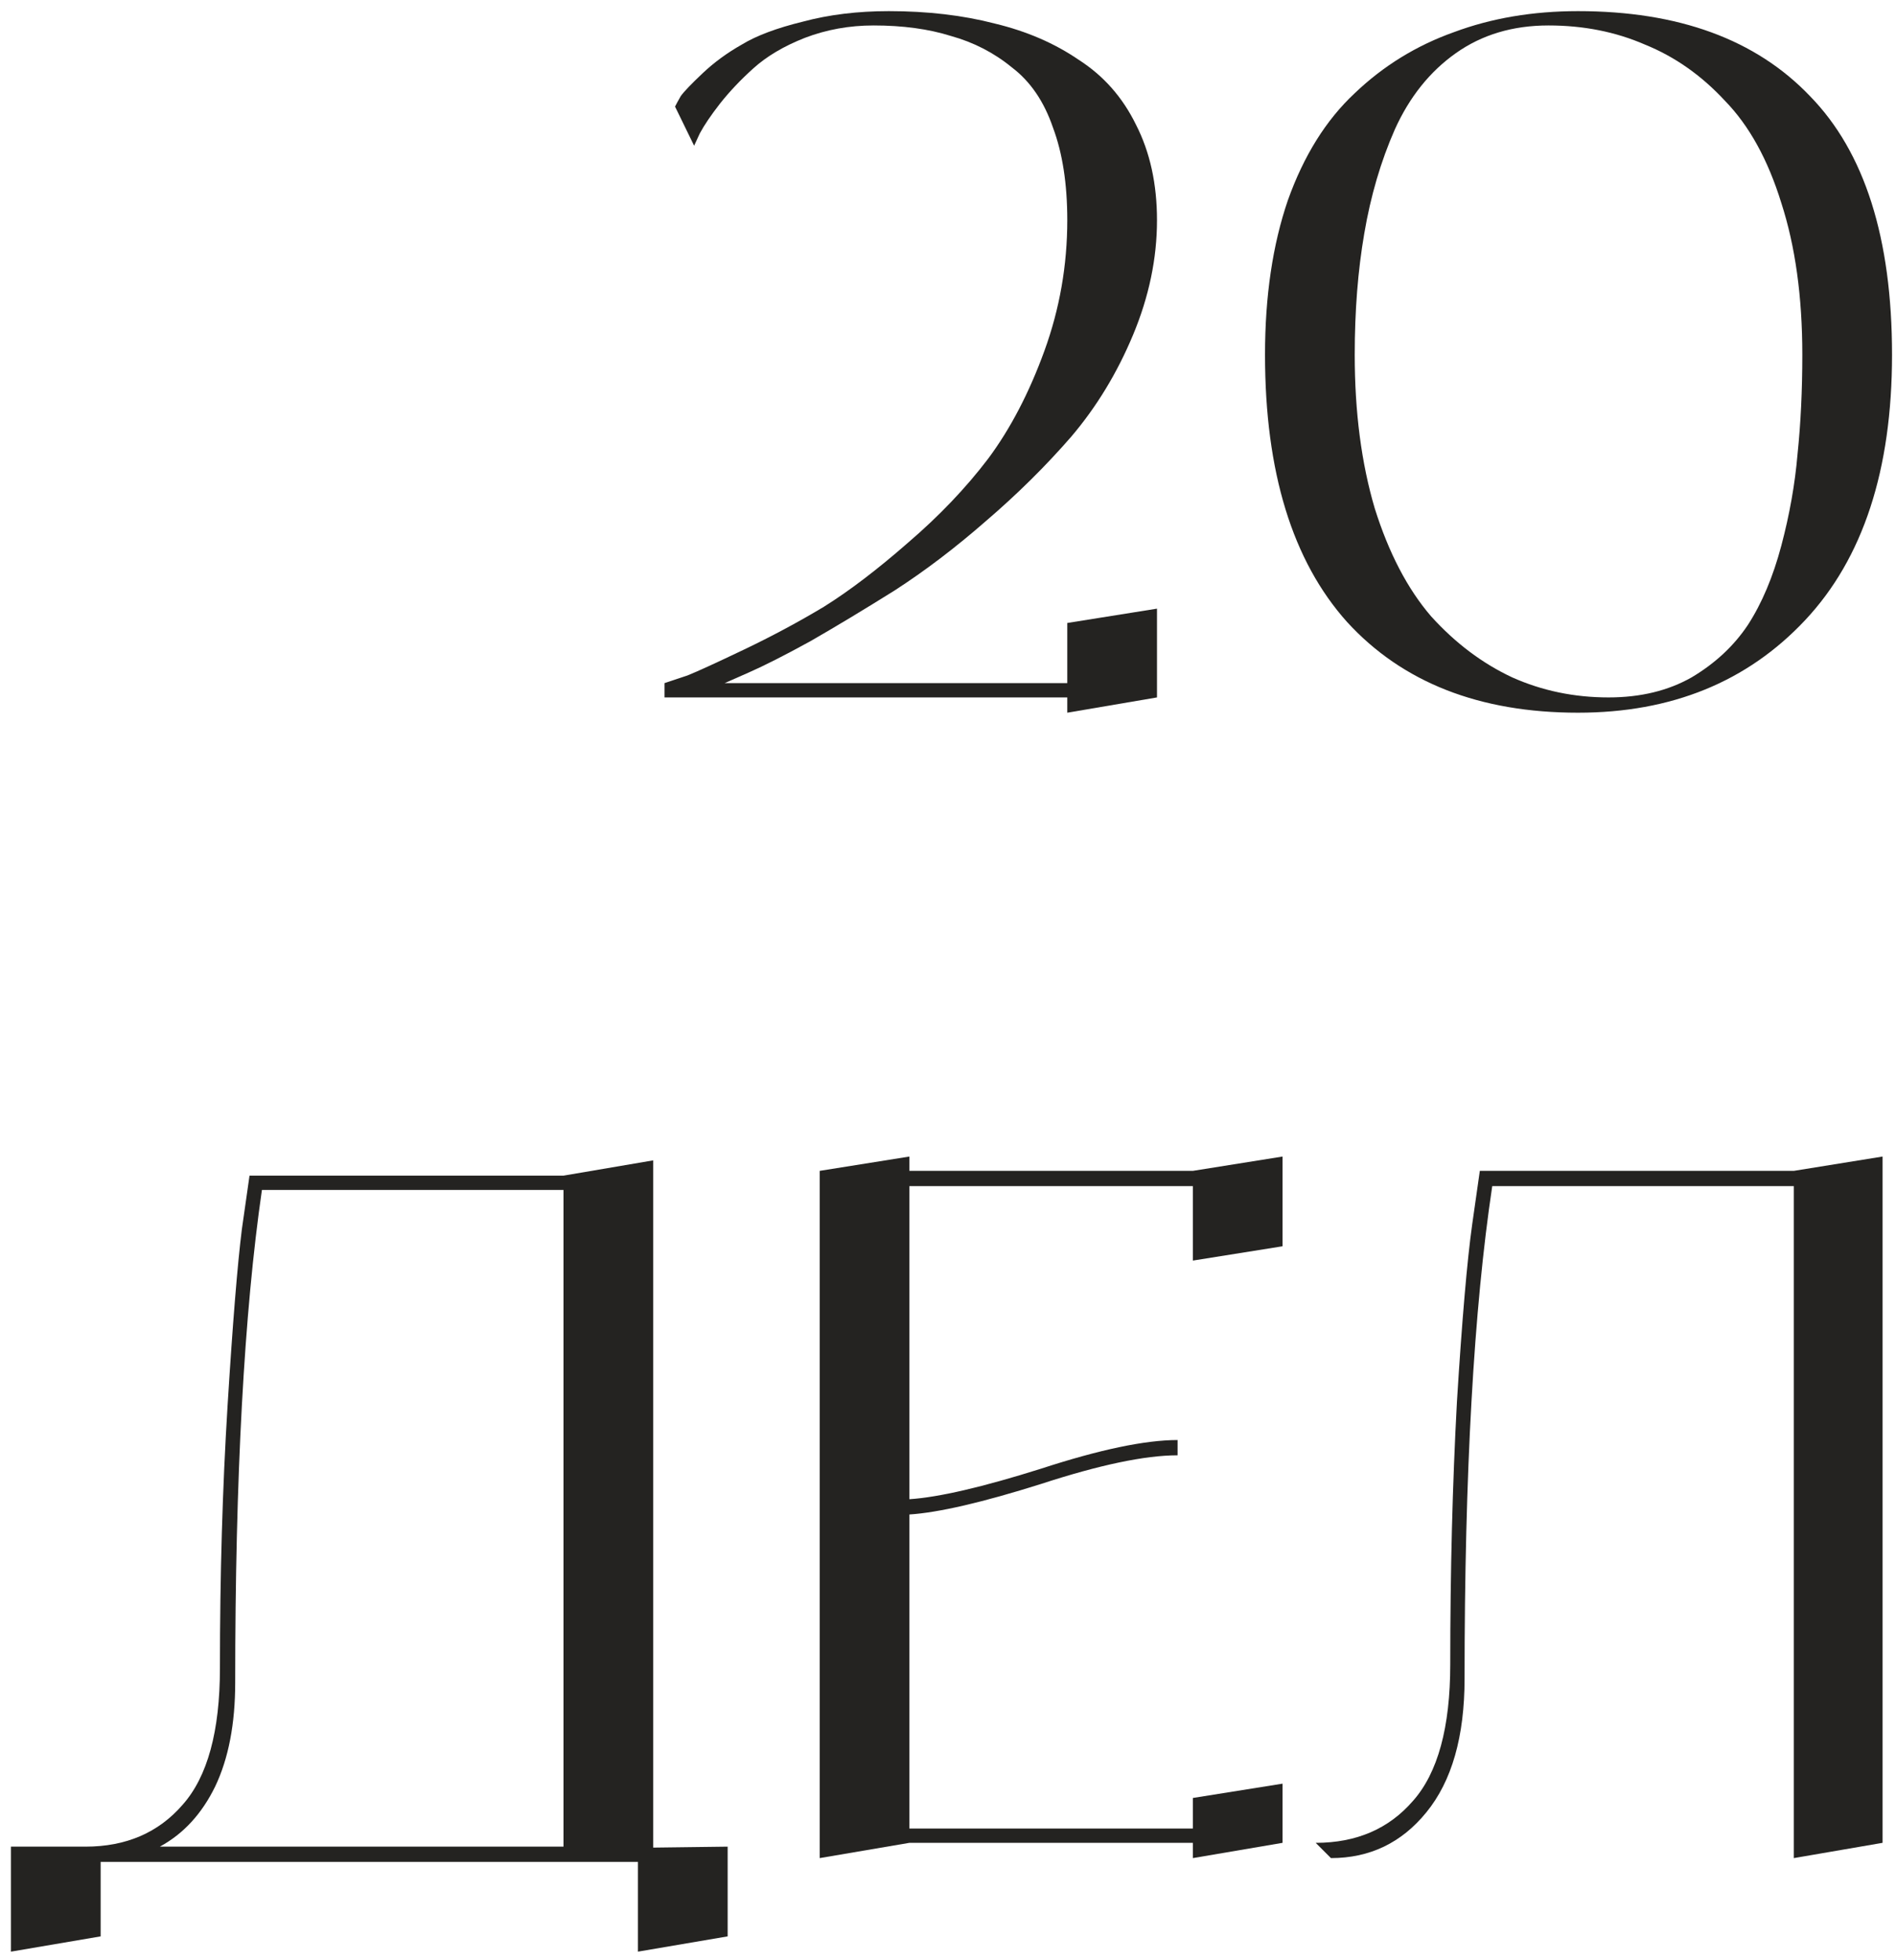
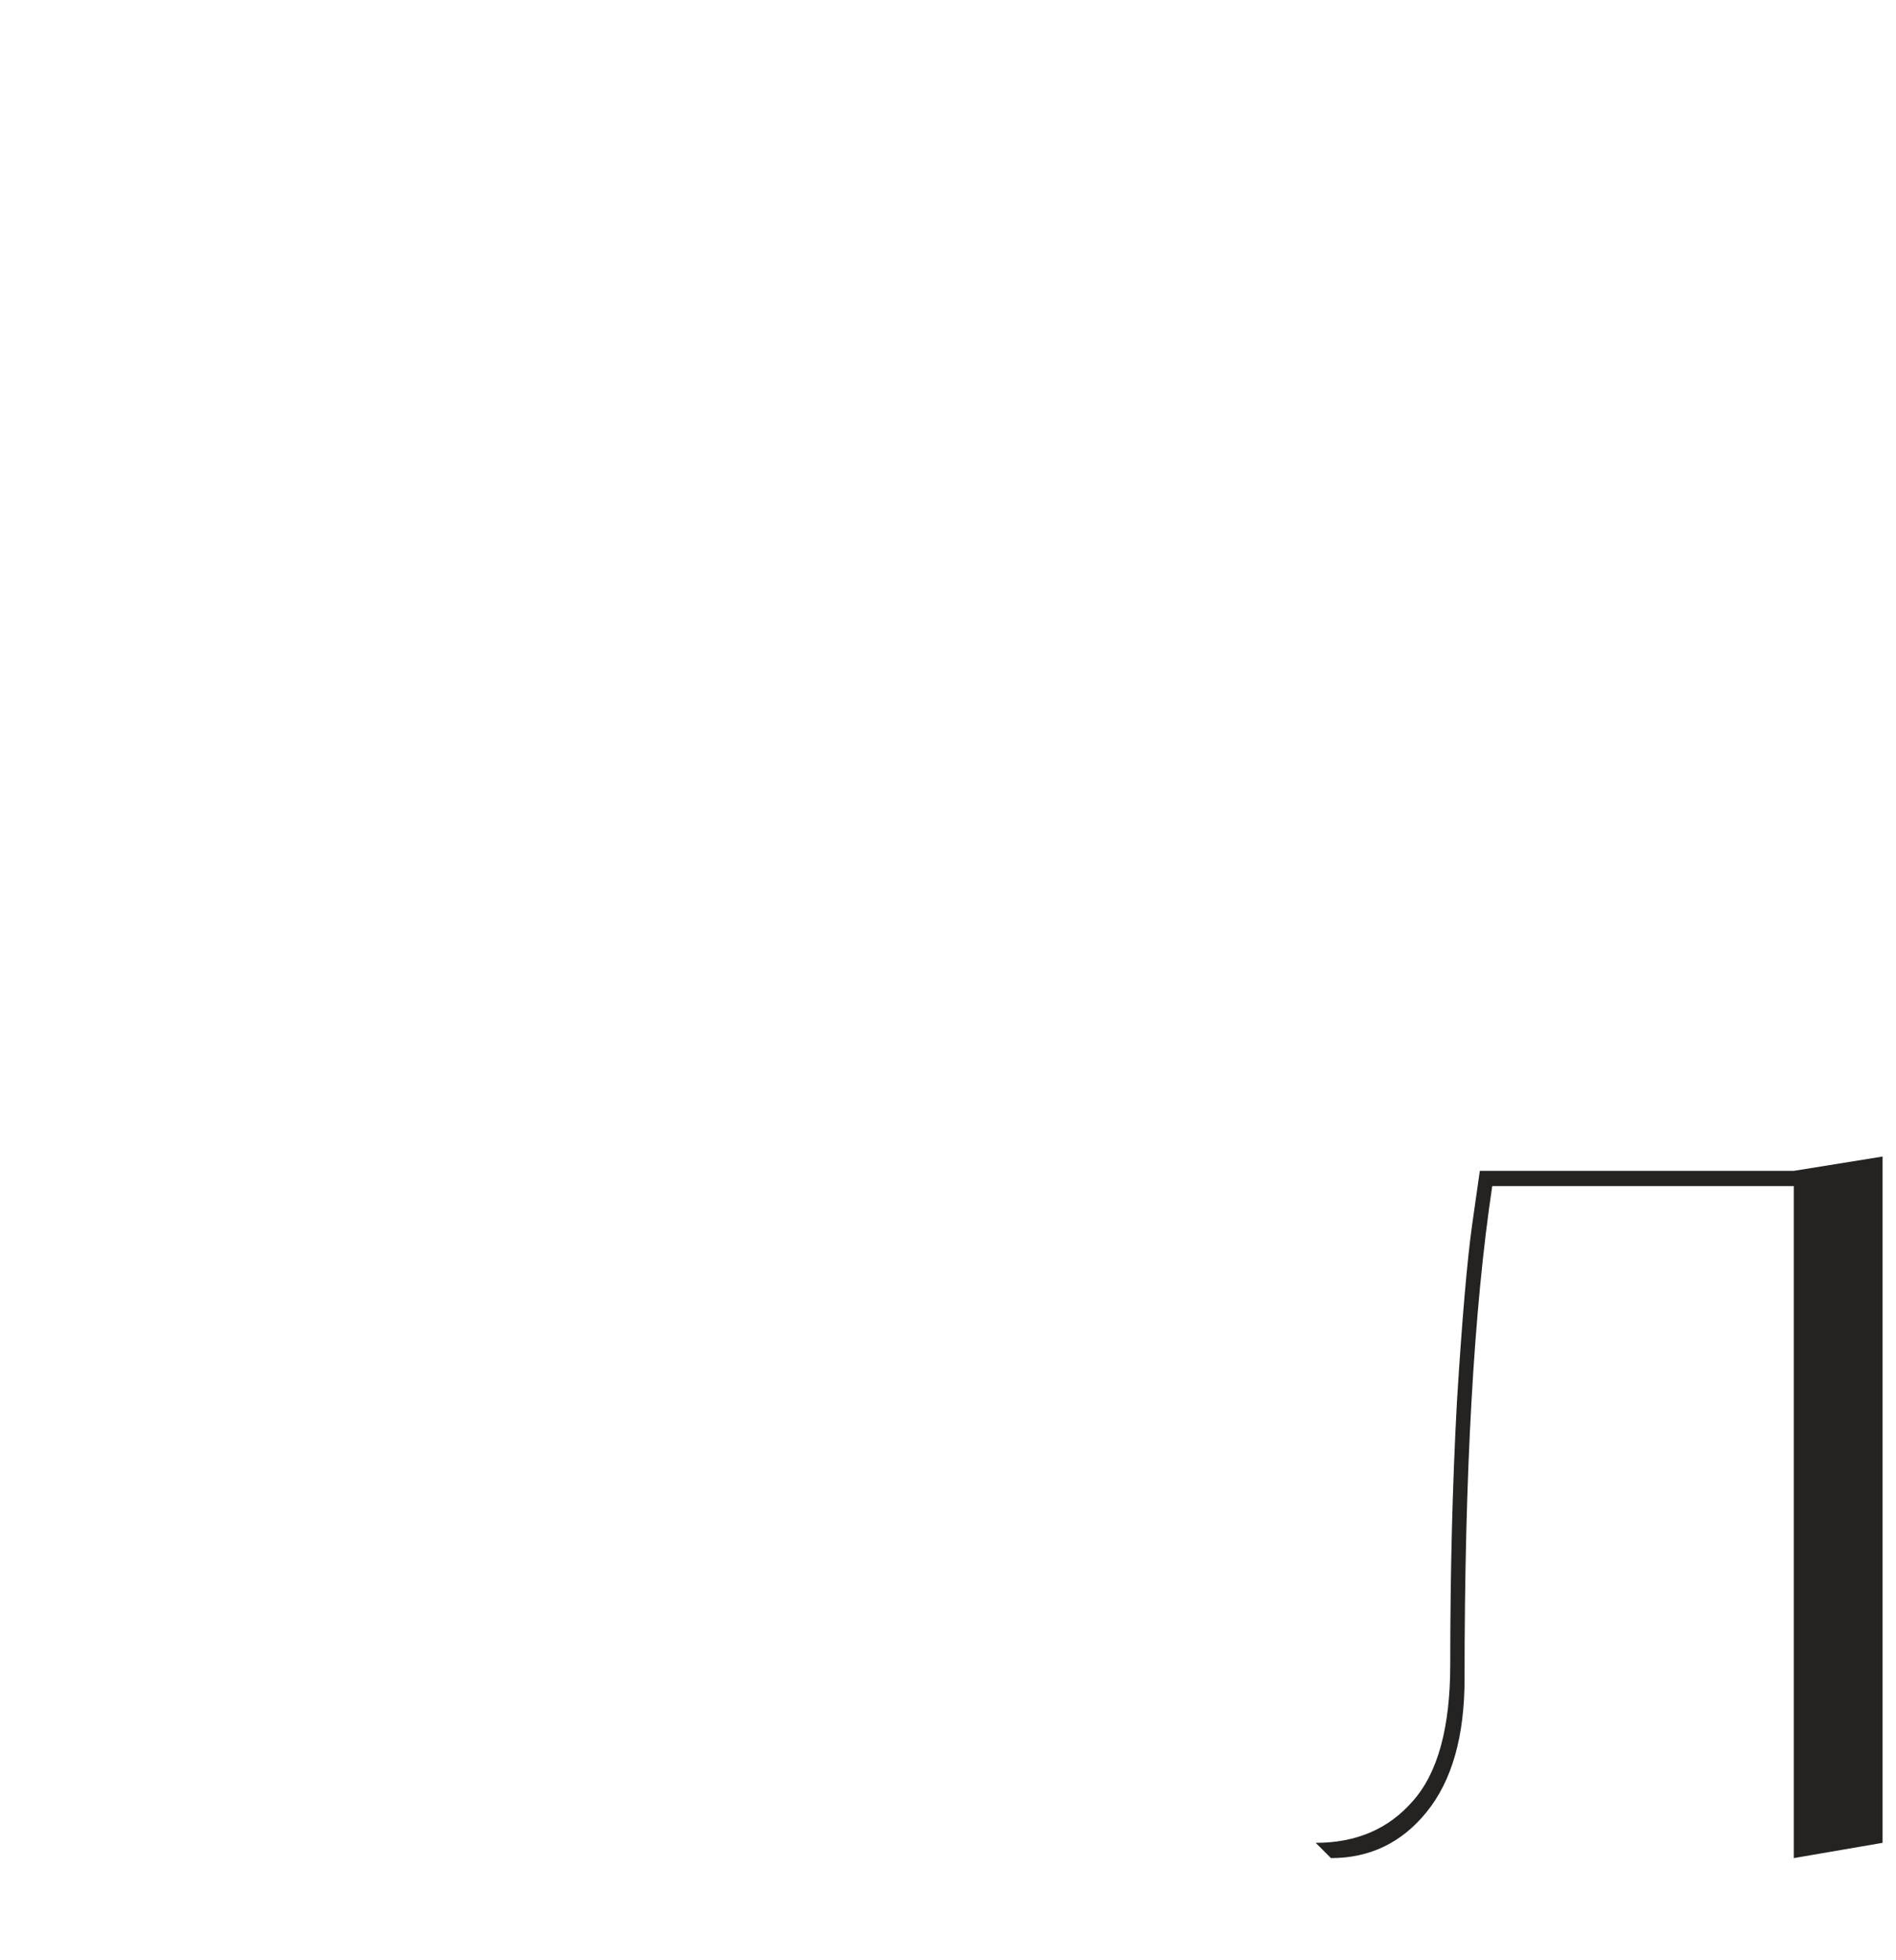
<svg xmlns="http://www.w3.org/2000/svg" width="149" height="154" viewBox="0 0 149 154" fill="none">
-   <path d="M83.874 53.675V48.95L90.924 47.825V54.8L83.874 56V54.8H52.224V53.675C52.674 53.525 53.274 53.325 54.024 53.075C54.774 52.775 56.249 52.1 58.449 51.05C60.649 50 62.749 48.875 64.749 47.675C66.749 46.425 68.949 44.75 71.349 42.65C73.799 40.55 75.899 38.35 77.649 36.05C79.399 33.7 80.874 30.875 82.074 27.575C83.274 24.275 83.874 20.85 83.874 17.3C83.874 14.45 83.499 12.025 82.749 10.025C82.049 7.975 80.974 6.4 79.524 5.3C78.124 4.15 76.524 3.325 74.724 2.825C72.974 2.275 70.949 2 68.649 2C66.749 2 64.949 2.325 63.249 2.975C61.599 3.625 60.249 4.425 59.199 5.375C58.199 6.275 57.324 7.2 56.574 8.15C55.874 9.05 55.349 9.825 54.999 10.475L54.549 11.45L53.049 8.375C53.149 8.175 53.299 7.9 53.499 7.55C53.749 7.2 54.324 6.6 55.224 5.75C56.124 4.9 57.149 4.15 58.299 3.5C59.449 2.8 61.049 2.2 63.099 1.7C65.149 1.15 67.399 0.875 69.849 0.875C72.899 0.875 75.674 1.2 78.174 1.85C80.674 2.45 82.874 3.4 84.774 4.7C86.724 5.95 88.224 7.65 89.274 9.8C90.374 11.95 90.924 14.45 90.924 17.3C90.924 20.3 90.299 23.3 89.049 26.3C87.799 29.3 86.174 31.975 84.174 34.325C82.174 36.625 79.949 38.825 77.499 40.925C75.099 43.025 72.699 44.85 70.299 46.4C67.899 47.9 65.699 49.225 63.699 50.375C61.699 51.475 60.074 52.3 58.824 52.85L56.949 53.675H83.874Z" fill="#242321" />
-   <path d="M124.013 0.875C131.913 0.875 137.988 3.1 142.238 7.55C146.538 11.95 148.688 18.725 148.688 27.875C148.688 36.925 146.413 43.875 141.863 48.725C137.313 53.575 131.363 56 124.013 56C116.263 56 110.213 53.625 105.863 48.875C101.563 44.075 99.413 37.075 99.413 27.875C99.413 23.275 100.013 19.225 101.213 15.725C102.463 12.225 104.213 9.425 106.463 7.325C108.713 5.175 111.313 3.575 114.263 2.525C117.213 1.425 120.463 0.875 124.013 0.875ZM126.413 54.8C128.913 54.8 131.088 54.275 132.938 53.225C134.788 52.125 136.263 50.75 137.363 49.1C138.463 47.4 139.338 45.325 139.988 42.875C140.638 40.425 141.063 38.025 141.263 35.675C141.513 33.275 141.638 30.675 141.638 27.875C141.638 23.325 141.088 19.35 139.988 15.95C138.938 12.55 137.463 9.875 135.563 7.925C133.713 5.925 131.613 4.45 129.263 3.5C126.963 2.5 124.438 2 121.688 2C118.888 2 116.463 2.725 114.413 4.175C112.363 5.625 110.763 7.625 109.613 10.175C108.513 12.675 107.713 15.4 107.213 18.35C106.713 21.25 106.463 24.425 106.463 27.875C106.463 32.375 106.988 36.4 108.038 39.95C109.138 43.45 110.613 46.275 112.463 48.425C114.363 50.525 116.488 52.125 118.838 53.225C121.188 54.275 123.713 54.8 126.413 54.8Z" fill="#242321" />
-   <path d="M51.334 145.175L57.184 145.1V152.15L50.134 153.35V146.3H7.909V152.15L0.859 153.35V145.1H6.709C9.909 145.1 12.459 144 14.359 141.8C16.309 139.6 17.284 136.025 17.284 131.075C17.284 123.775 17.484 116.9 17.884 110.45C18.284 104 18.659 99.375 19.009 96.575L19.609 92.375H44.284L51.334 91.175V145.175ZM12.559 145.1H44.284V93.5H20.584C19.184 103.15 18.484 116.05 18.484 132.2C18.484 135.45 17.959 138.175 16.909 140.375C15.859 142.525 14.409 144.1 12.559 145.1Z" fill="#242321" />
-   <path d="M93.742 92L100.792 90.875V97.925L93.742 99.05V93.2H71.467V117.8C73.767 117.65 77.217 116.85 81.817 115.4C86.417 113.9 89.992 113.15 92.542 113.15V114.35C89.992 114.35 86.417 115.1 81.817 116.6C77.217 118.05 73.767 118.85 71.467 119V143.675H93.742V141.275L100.792 140.15V144.8L93.742 146V144.8H71.467L64.417 146V92L71.467 90.875V92H93.742Z" fill="#242321" />
  <path d="M140.97 92L147.945 90.875V144.8L140.97 146V93.2H117.27C115.82 102.85 115.095 115.75 115.095 131.9C115.095 136.45 114.095 139.95 112.095 142.4C110.145 144.8 107.645 146 104.595 146L103.395 144.8C106.595 144.8 109.145 143.7 111.045 141.5C112.995 139.3 113.97 135.725 113.97 130.775C113.97 123.475 114.145 116.6 114.495 110.15C114.895 103.7 115.295 99.05 115.695 96.2L116.295 92H140.97Z" fill="#242321" />
</svg>